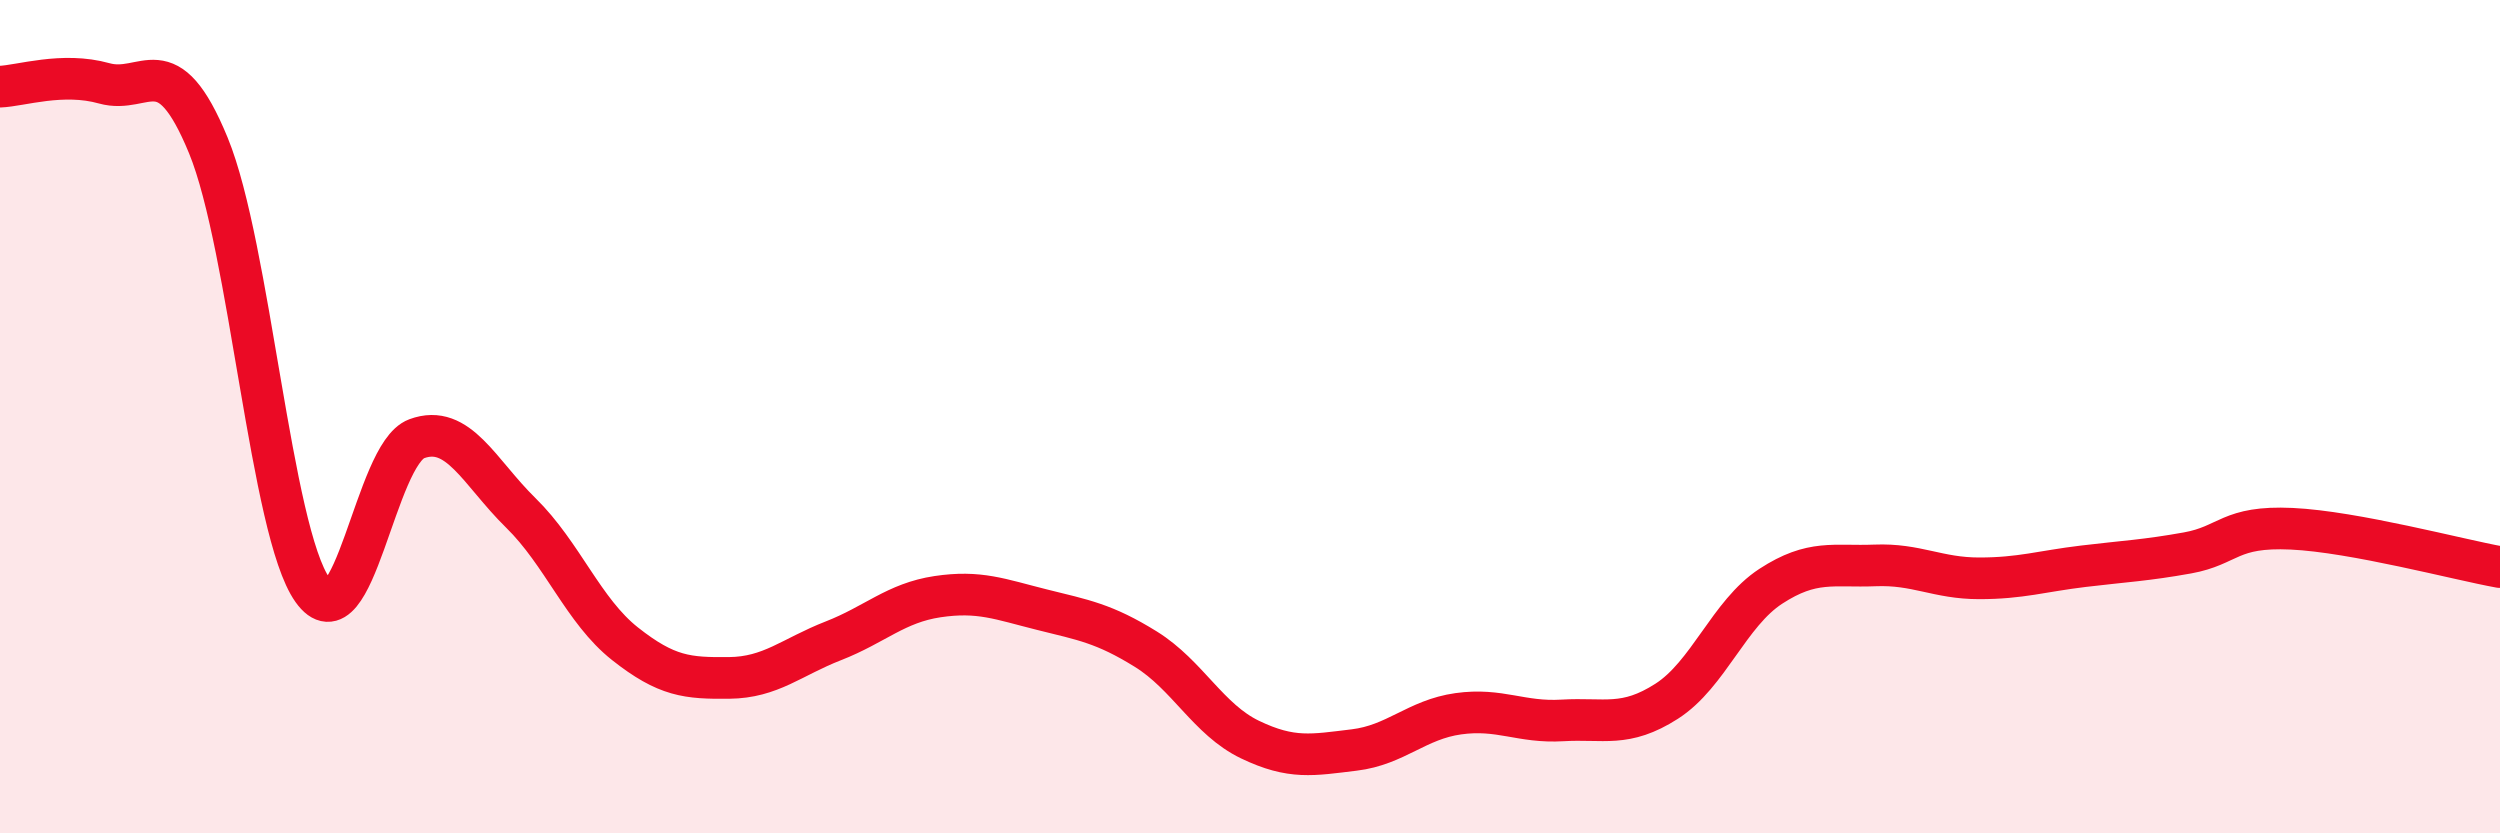
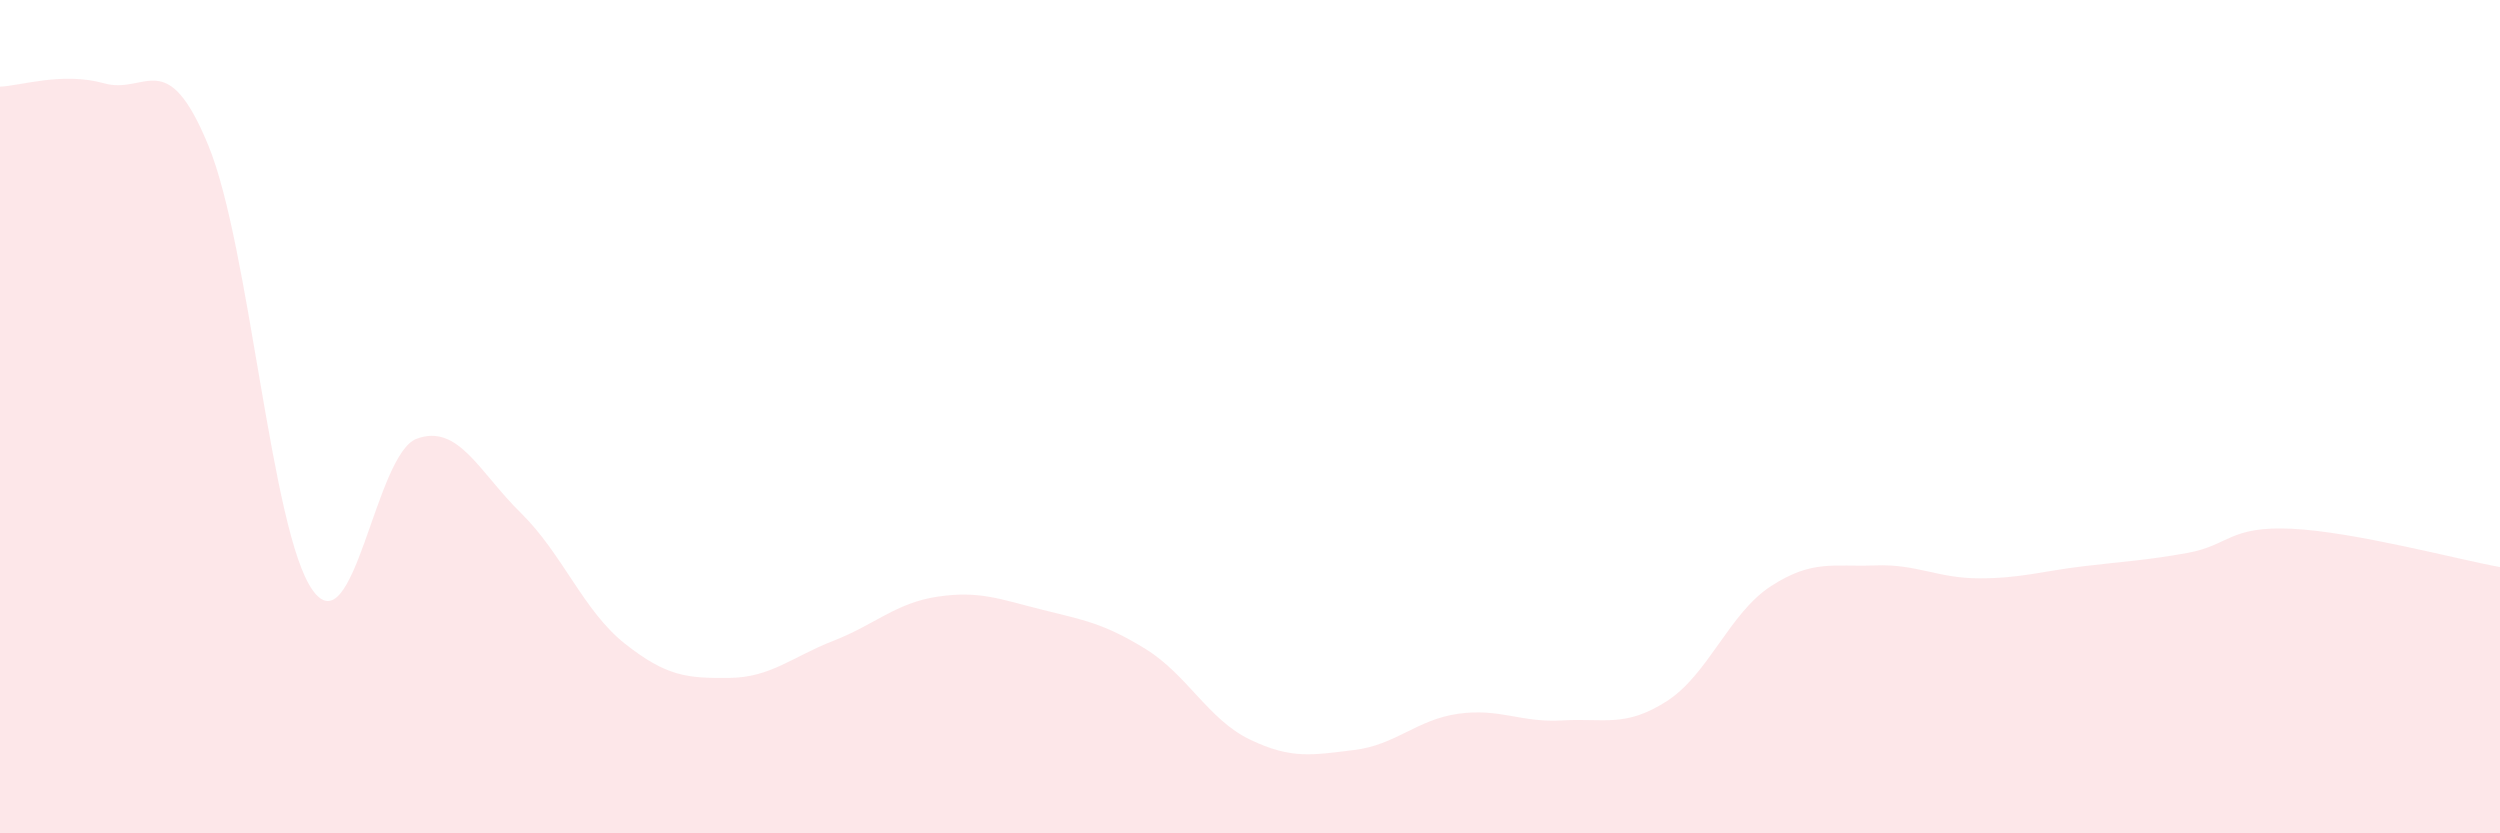
<svg xmlns="http://www.w3.org/2000/svg" width="60" height="20" viewBox="0 0 60 20">
  <path d="M 0,2.08 C 0.5,2.06 1.5,1.72 2.5,2 C 3.5,2.28 4,1.06 5,3.49 C 6,5.92 6.5,12.75 7.5,14.16 C 8.5,15.57 9,10.9 10,10.53 C 11,10.16 11.5,11.33 12.5,12.31 C 13.5,13.29 14,14.66 15,15.45 C 16,16.24 16.5,16.28 17.5,16.27 C 18.5,16.26 19,15.77 20,15.38 C 21,14.99 21.5,14.47 22.5,14.32 C 23.5,14.17 24,14.38 25,14.63 C 26,14.88 26.5,14.96 27.5,15.58 C 28.5,16.2 29,17.27 30,17.75 C 31,18.23 31.5,18.12 32.5,18 C 33.5,17.88 34,17.27 35,17.13 C 36,16.99 36.5,17.35 37.5,17.29 C 38.5,17.23 39,17.47 40,16.83 C 41,16.19 41.5,14.72 42.5,14.07 C 43.5,13.42 44,13.61 45,13.57 C 46,13.53 46.5,13.88 47.5,13.88 C 48.5,13.88 49,13.71 50,13.59 C 51,13.47 51.5,13.45 52.5,13.27 C 53.5,13.09 53.5,12.62 55,12.69 C 56.5,12.76 59,13.43 60,13.61L60 20L0 20Z" fill="#EB0A25" opacity="0.1" stroke-linecap="round" stroke-linejoin="round" />
-   <path d="M 0,2.08 C 0.5,2.06 1.5,1.72 2.5,2 C 3.5,2.28 4,1.06 5,3.49 C 6,5.92 6.5,12.75 7.5,14.16 C 8.5,15.57 9,10.9 10,10.53 C 11,10.16 11.5,11.33 12.5,12.31 C 13.5,13.29 14,14.66 15,15.45 C 16,16.24 16.5,16.28 17.5,16.27 C 18.5,16.26 19,15.77 20,15.38 C 21,14.99 21.5,14.47 22.5,14.32 C 23.5,14.17 24,14.38 25,14.63 C 26,14.88 26.5,14.96 27.5,15.58 C 28.5,16.2 29,17.27 30,17.75 C 31,18.23 31.5,18.12 32.5,18 C 33.5,17.88 34,17.27 35,17.13 C 36,16.99 36.5,17.35 37.5,17.29 C 38.5,17.23 39,17.47 40,16.83 C 41,16.19 41.5,14.72 42.5,14.07 C 43.5,13.42 44,13.61 45,13.57 C 46,13.53 46.5,13.88 47.5,13.88 C 48.5,13.88 49,13.71 50,13.59 C 51,13.47 51.5,13.45 52.5,13.27 C 53.5,13.09 53.5,12.62 55,12.69 C 56.5,12.76 59,13.43 60,13.61" stroke="#EB0A25" stroke-width="1" fill="none" stroke-linecap="round" stroke-linejoin="round" />
</svg>